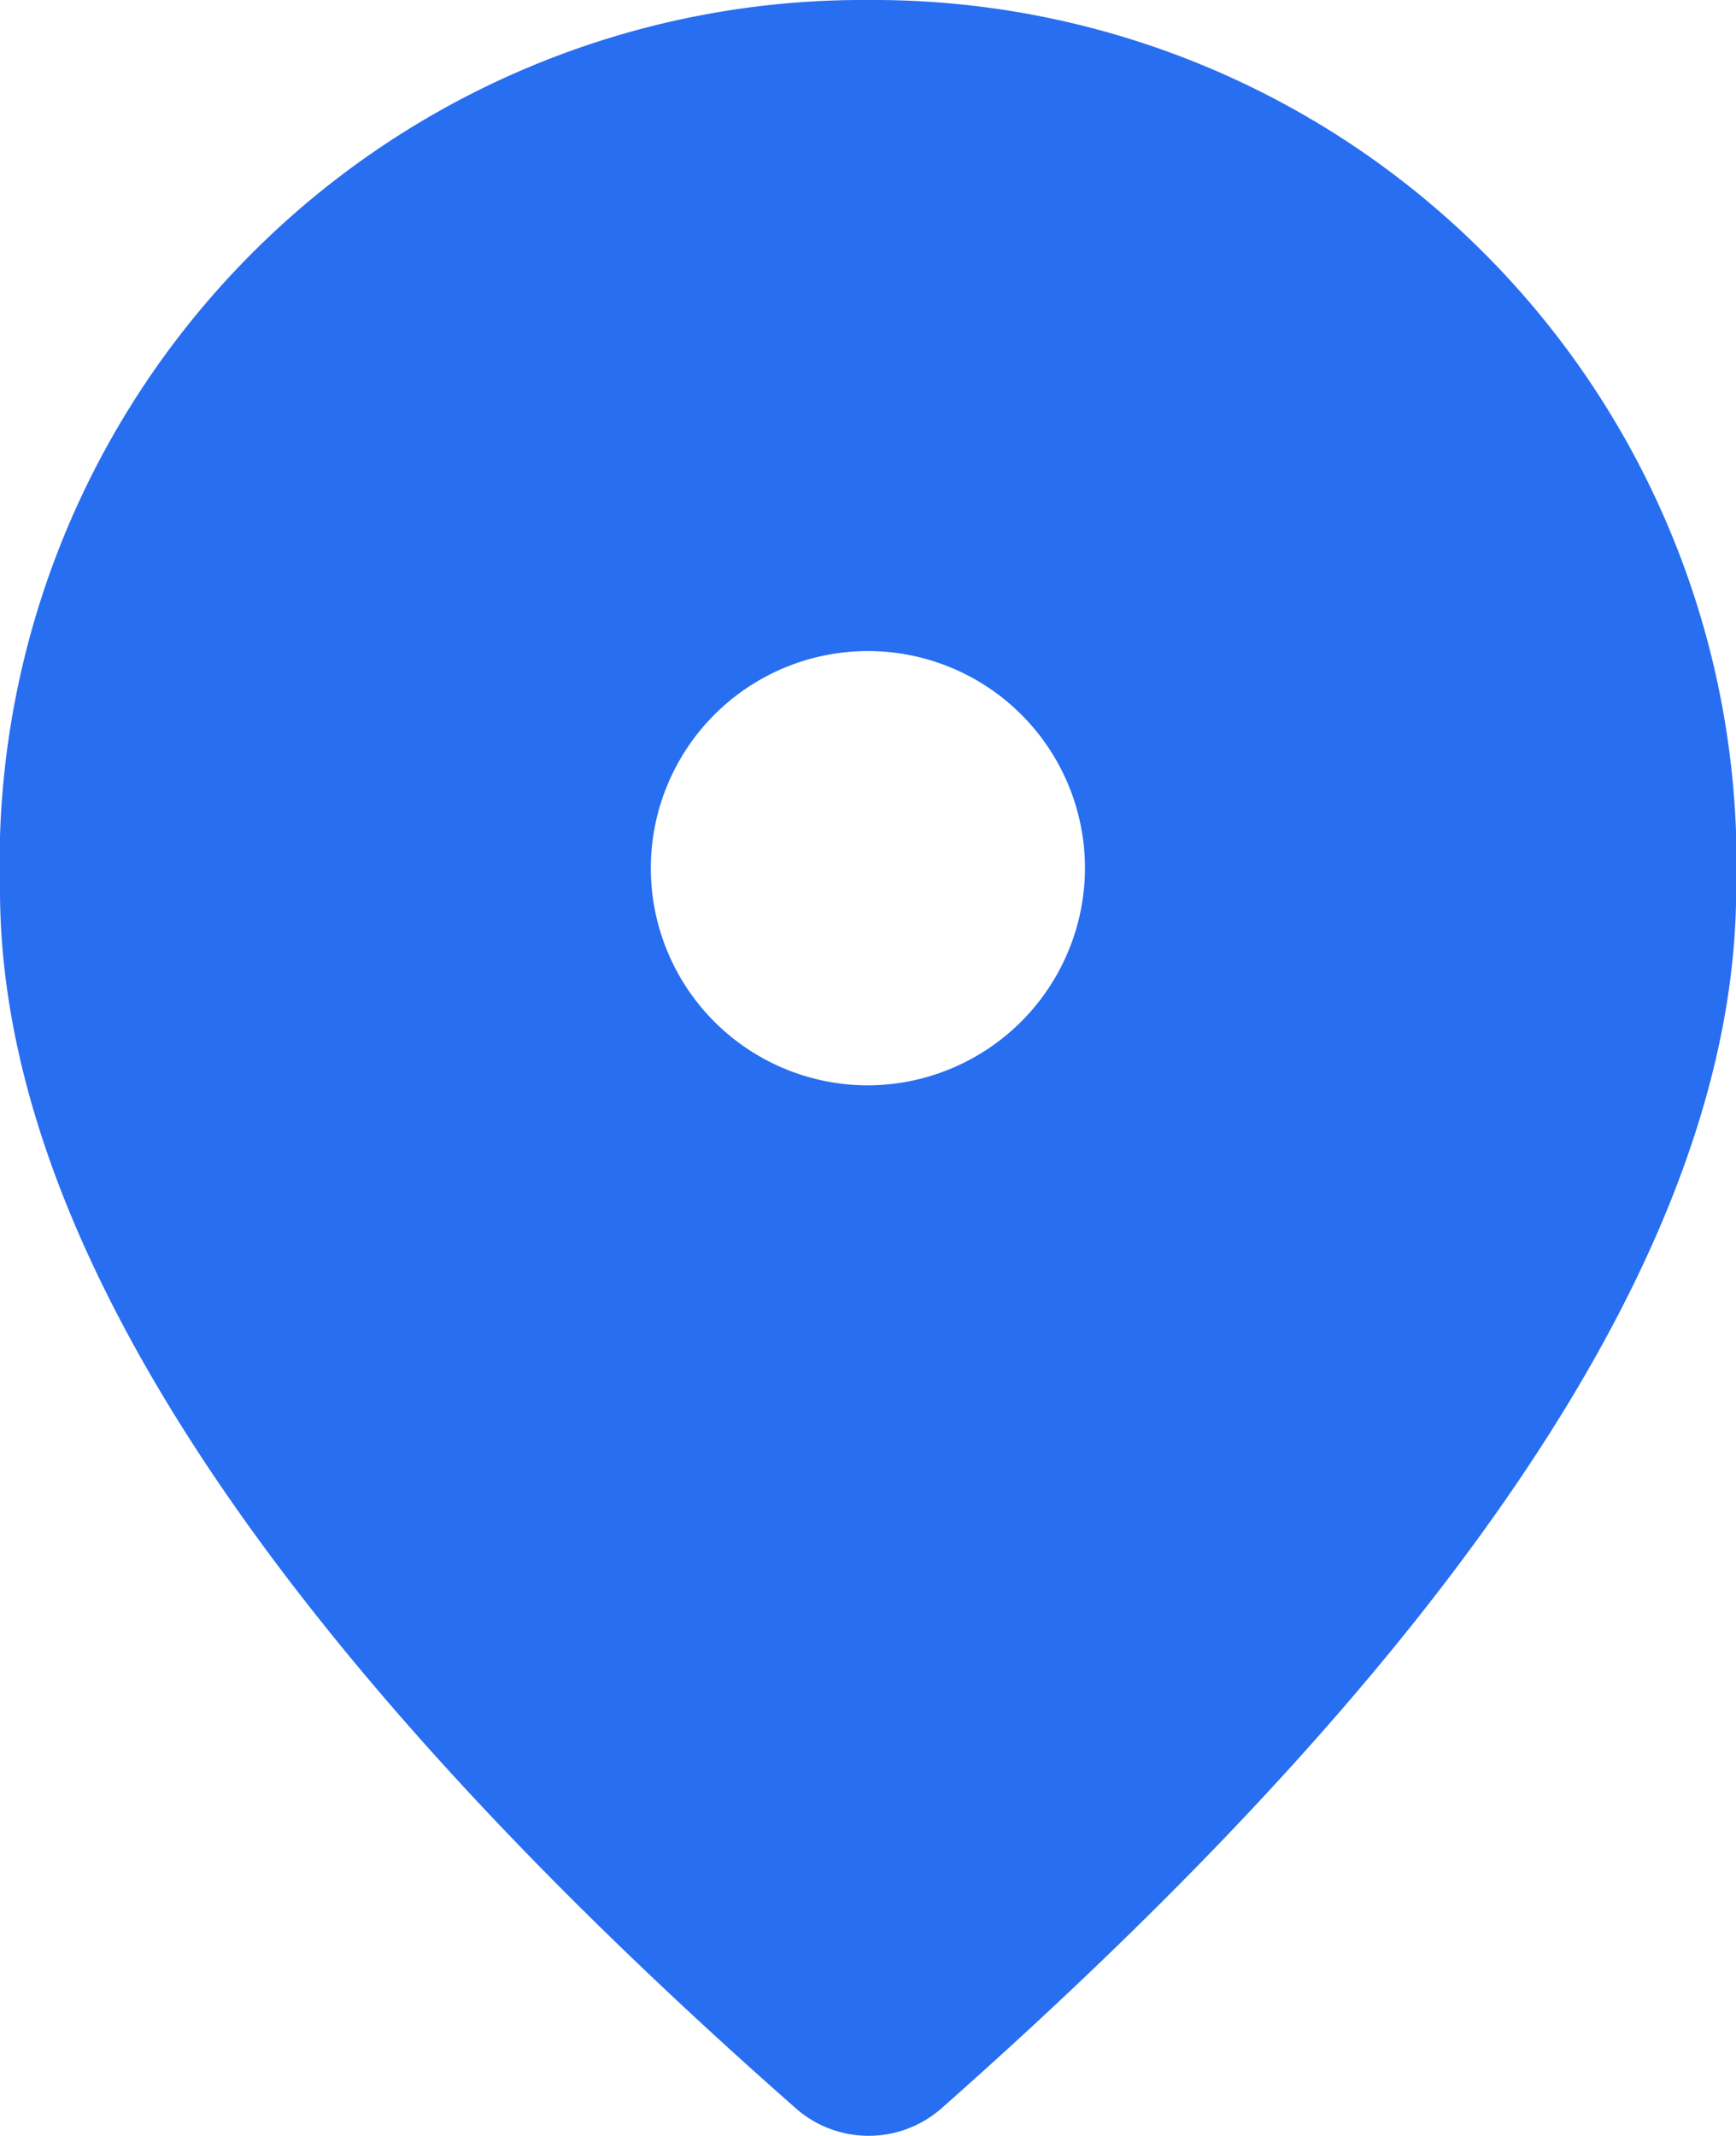
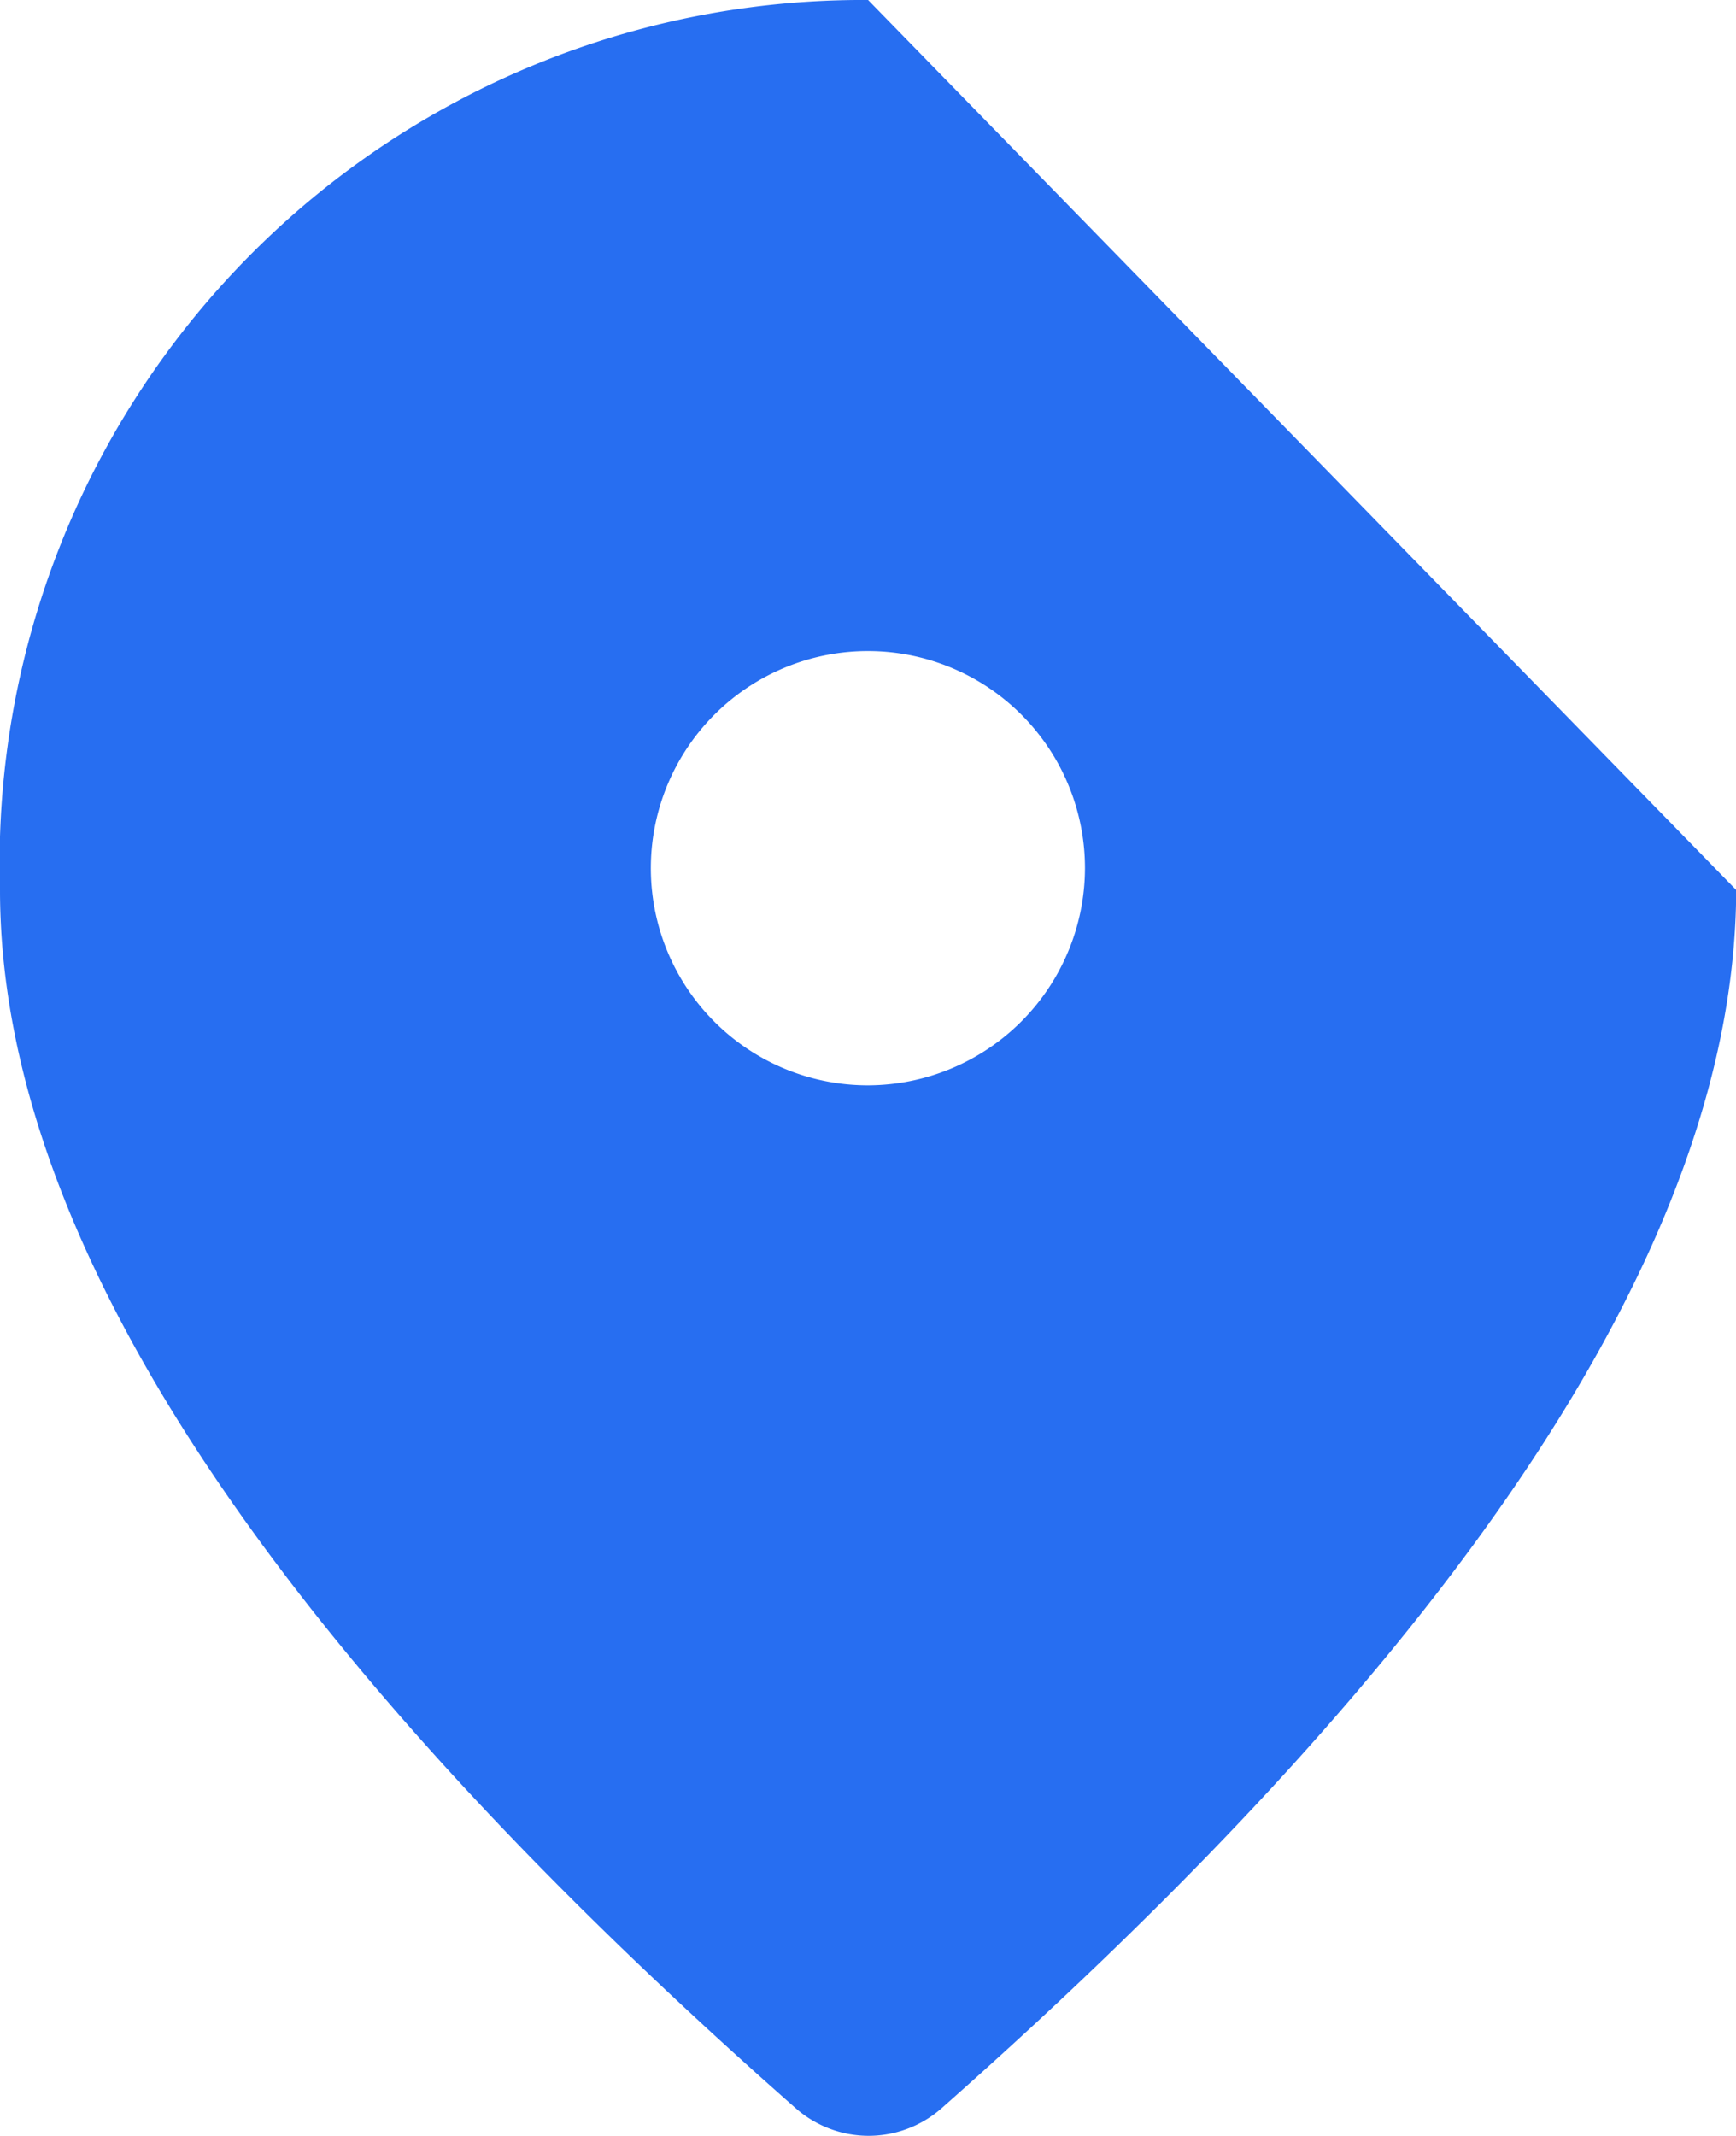
<svg xmlns="http://www.w3.org/2000/svg" width="9.333" height="11.479" viewBox="0 0 9.333 11.479">
-   <path id="Path_7605" data-name="Path 7605" d="M8.667,2A4.64,4.64,0,0,0,4,6.783q0,2.783,4.282,6.551a.593.593,0,0,0,.776,0q4.27-3.771,4.276-6.551A4.64,4.64,0,0,0,8.667,2Zm0,5.833A1.167,1.167,0,1,1,9.833,6.667,1.17,1.17,0,0,1,8.667,7.833Z" transform="translate(-4 -2)" fill="#276ef1" />
+   <path id="Path_7605" data-name="Path 7605" d="M8.667,2A4.64,4.64,0,0,0,4,6.783q0,2.783,4.282,6.551a.593.593,0,0,0,.776,0q4.27-3.771,4.276-6.551Zm0,5.833A1.167,1.167,0,1,1,9.833,6.667,1.17,1.17,0,0,1,8.667,7.833Z" transform="translate(-4 -2)" fill="#276ef1" />
</svg>